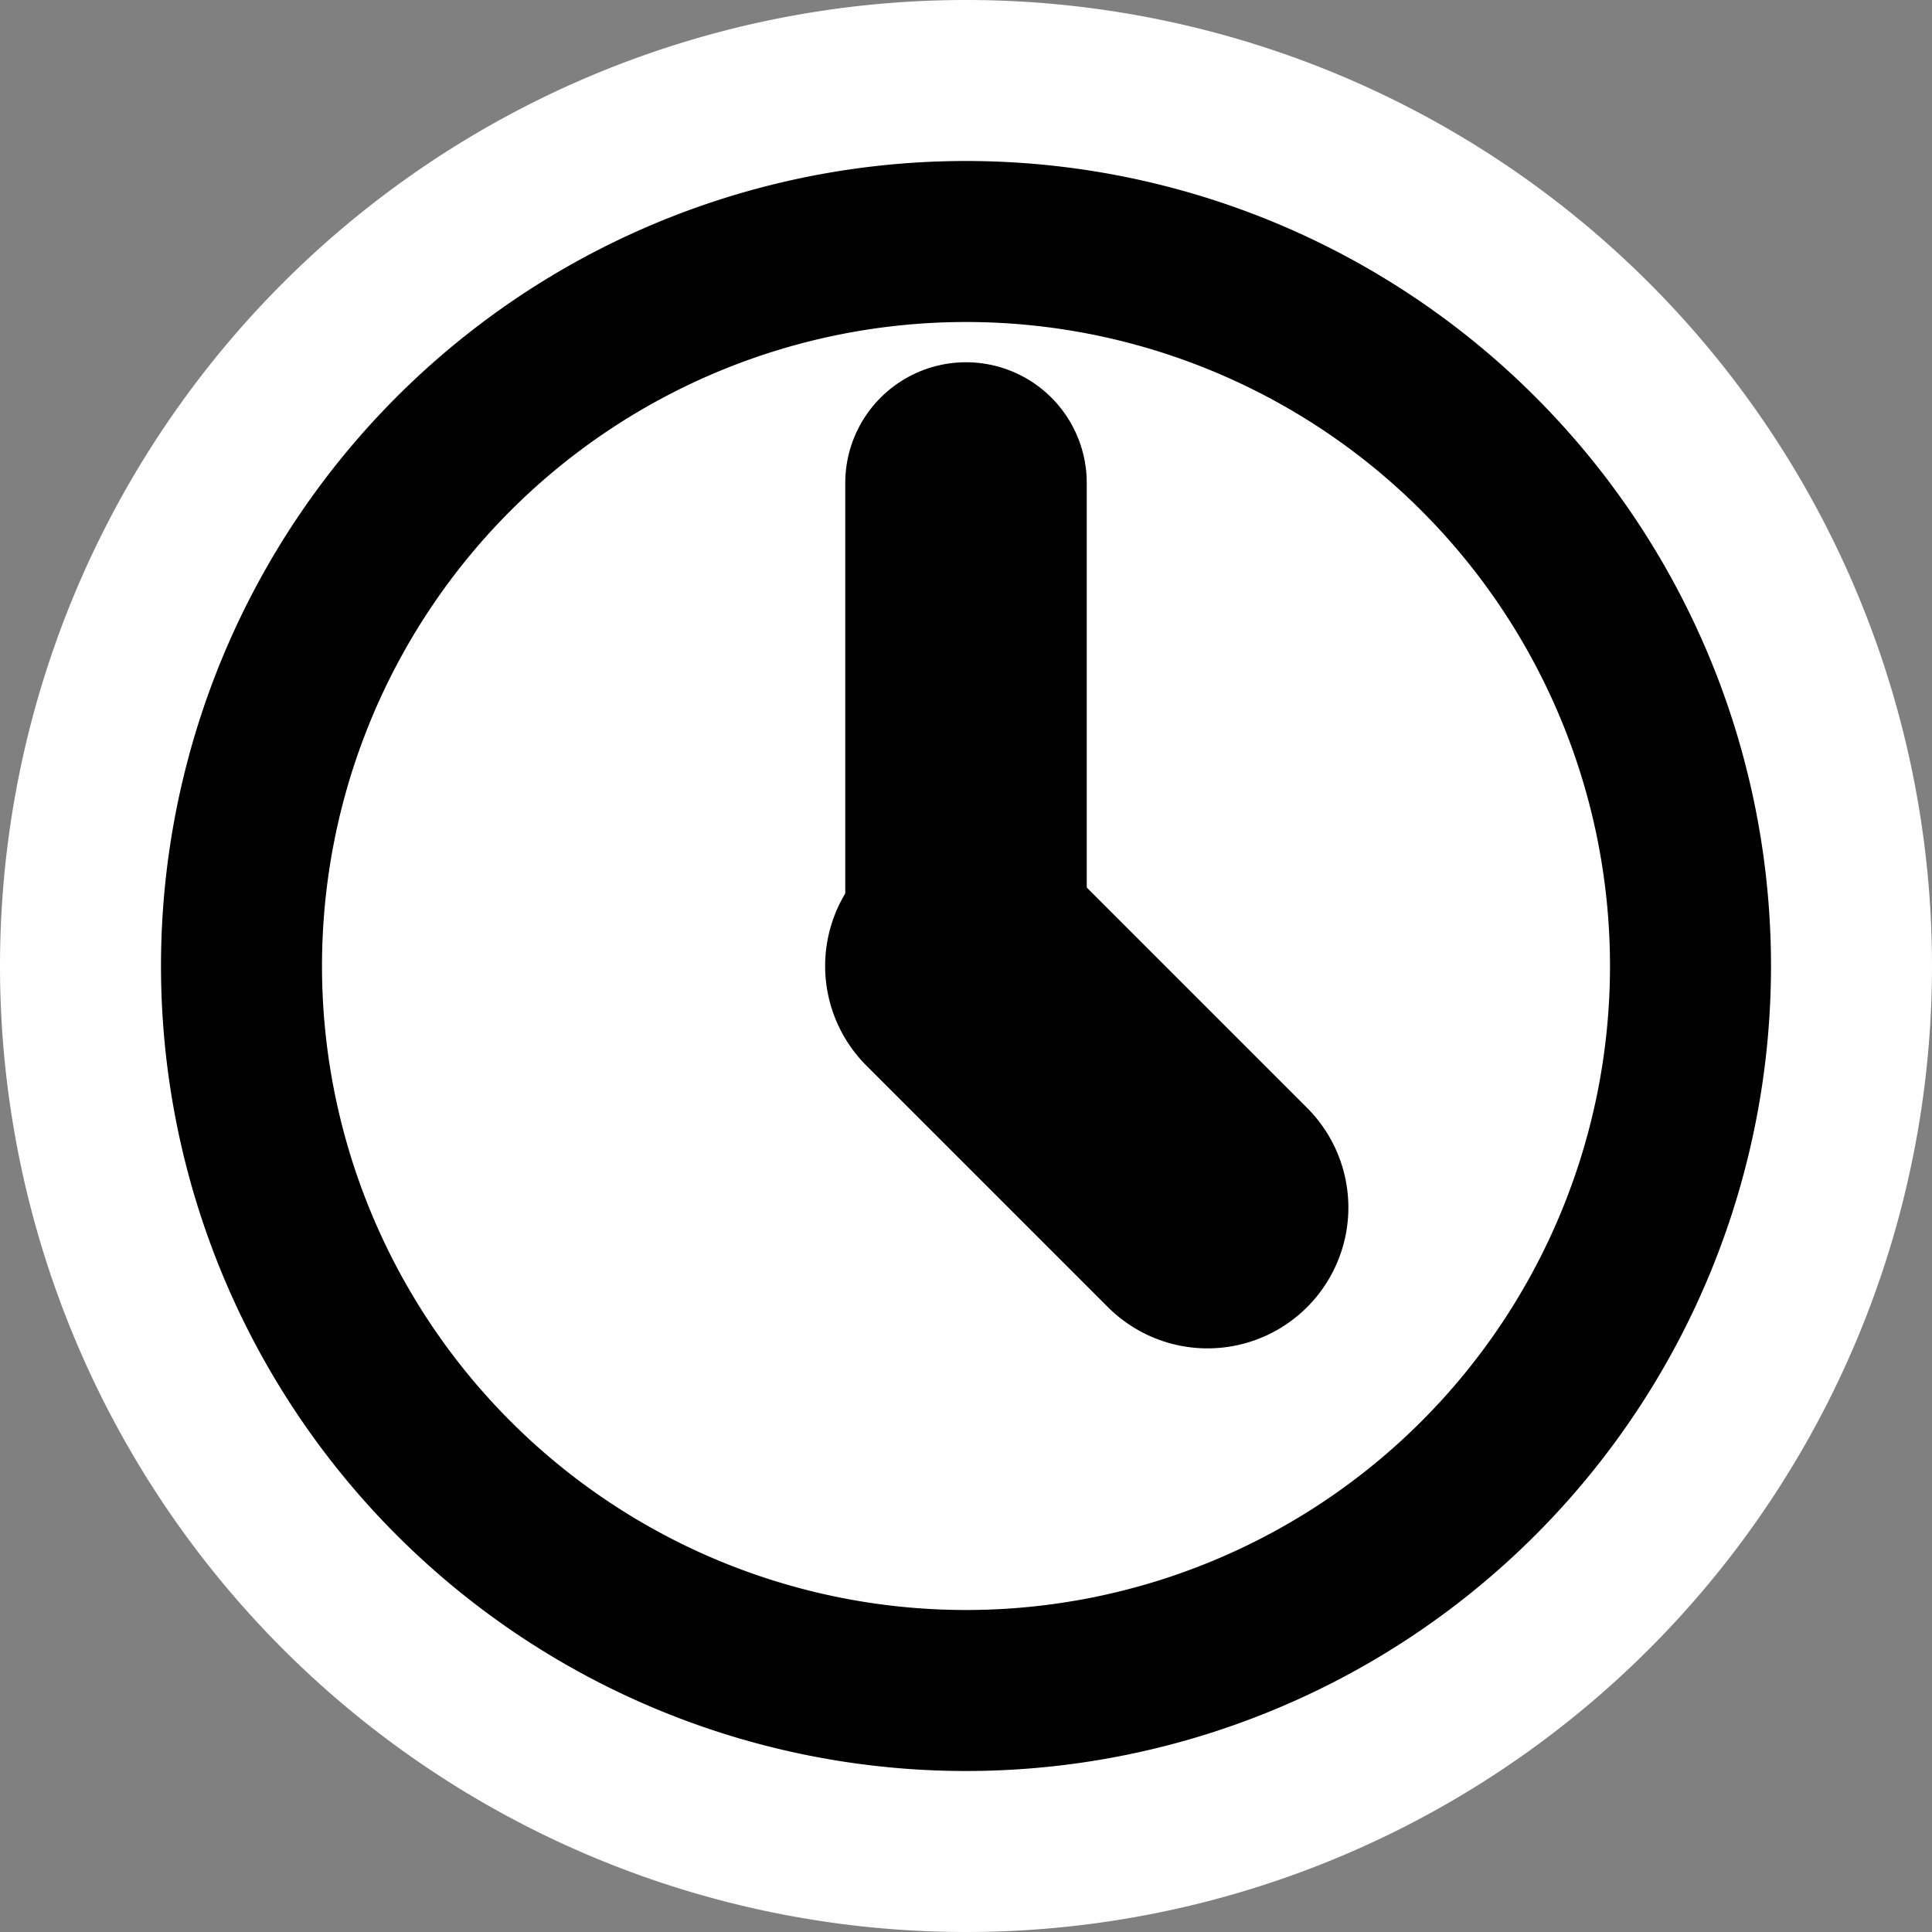
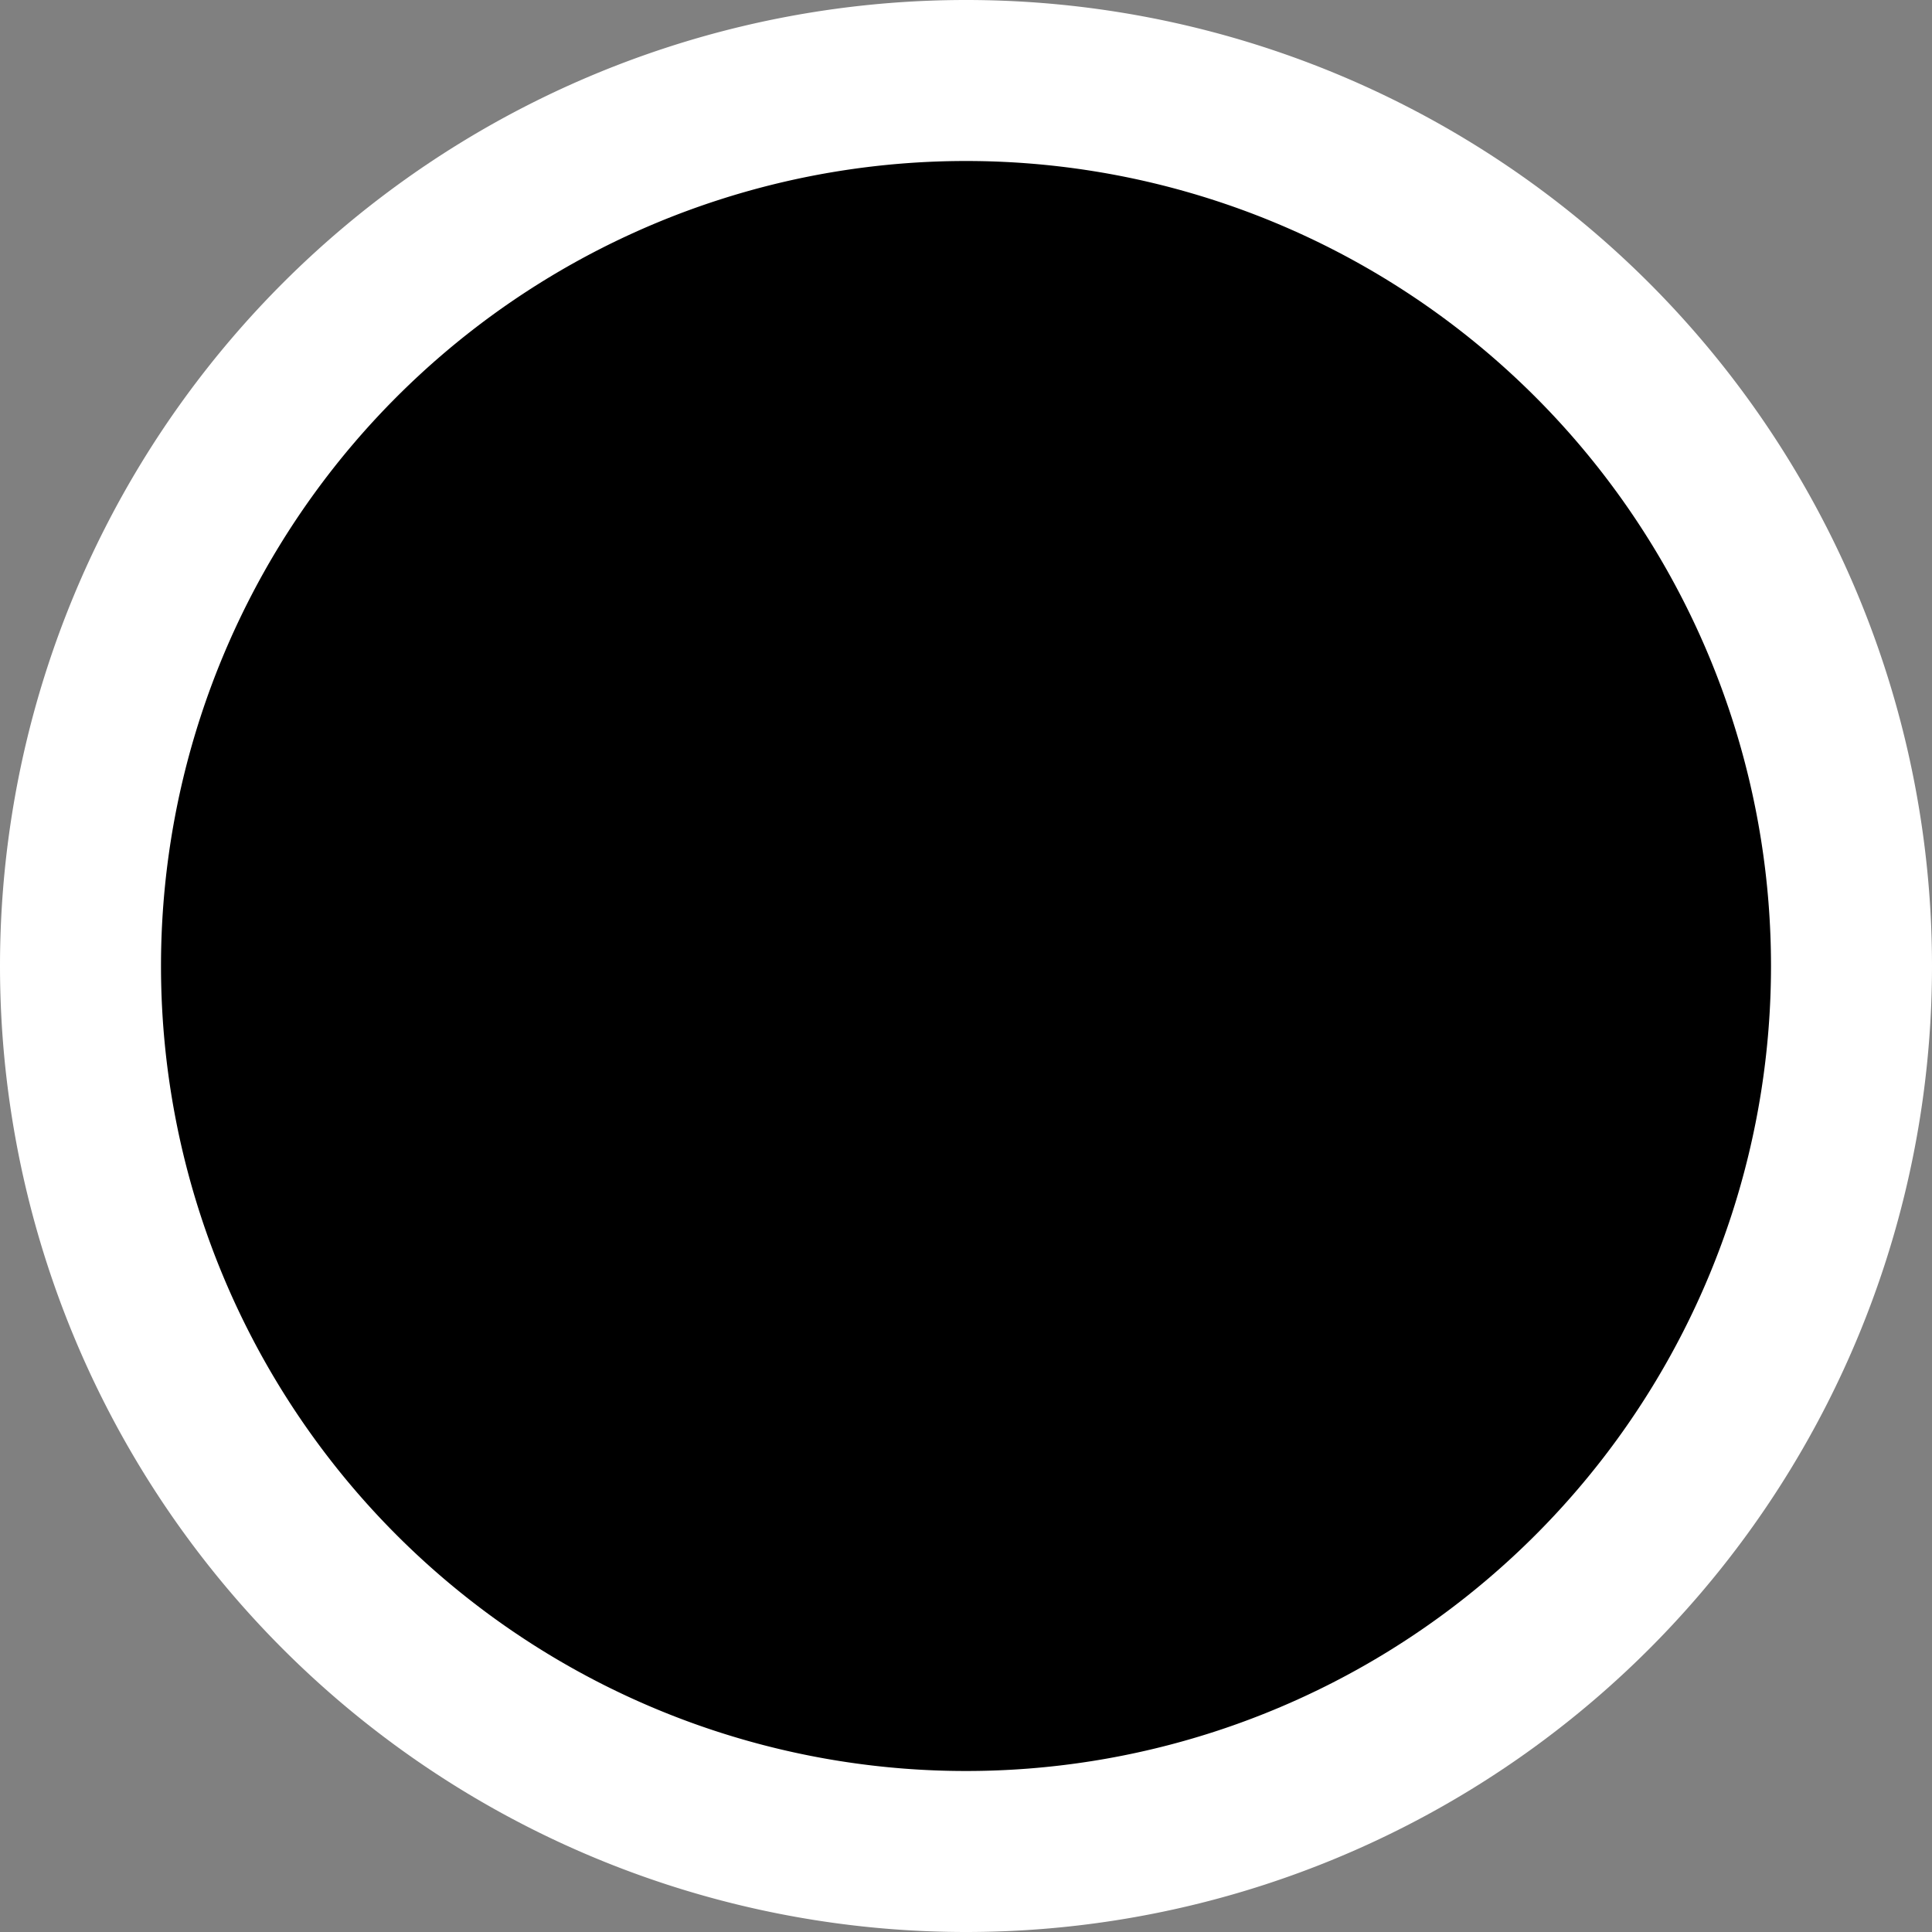
<svg xmlns="http://www.w3.org/2000/svg" xmlns:ns1="http://inkscape.sourceforge.net/DTD/sodipodi-0.dtd" id="svg3316" width="48px" height="48px" ns1:docbase="/home/luca/Desktop/black-and-white/scalable/actions" ns1:docname="document-open-recent.svg" ns1:version="0.32">
  <rect width="100%" height="100%" fill="#808080" stroke="none" />
  <ns1:namedview id="base" bordercolor="#666666" borderopacity="1.0" pagecolor="#ffffff" showgrid="true" showguides="true" />
  <g id="layer1">
    <rect id="rect5508" width="48" height="48" style="fill:none" />
    <path id="path3324" d="m48 24a24 24 0 1 1-48 0 24 24 0 1 1 48 0z" style="fill-rule:evenodd;fill:#fff" ns1:cx="24.000000" ns1:cy="24.000000" ns1:rx="24.000000" ns1:ry="24.000000" ns1:type="arc" />
    <path id="path4052" d="m44 24a20 20 0 1 1-40 0 20 20 0 1 1 40 0z" style="fill-rule:evenodd" ns1:cx="24.000000" ns1:cy="24.000000" ns1:rx="20.000000" ns1:ry="20.000000" ns1:type="arc" />
-     <path id="path4780" d="m40 24a16 16 0 1 1-32 0 16 16 0 1 1 32 0z" style="fill-rule:evenodd;fill:#fff" ns1:cx="24.000000" ns1:cy="24.000000" ns1:rx="16.000000" ns1:ry="16.000000" ns1:type="arc" />
-     <path id="path6236" d="m24 24 6 6" style="fill:none;stroke-linecap:round;stroke-width:7;stroke:#000" ns1:nodetypes="cc" />
-     <path id="path6964" d="m24 23v-11" style="fill:none;stroke-linecap:round;stroke-width:6;stroke:#000" ns1:nodetypes="cc" />
  </g>
</svg>